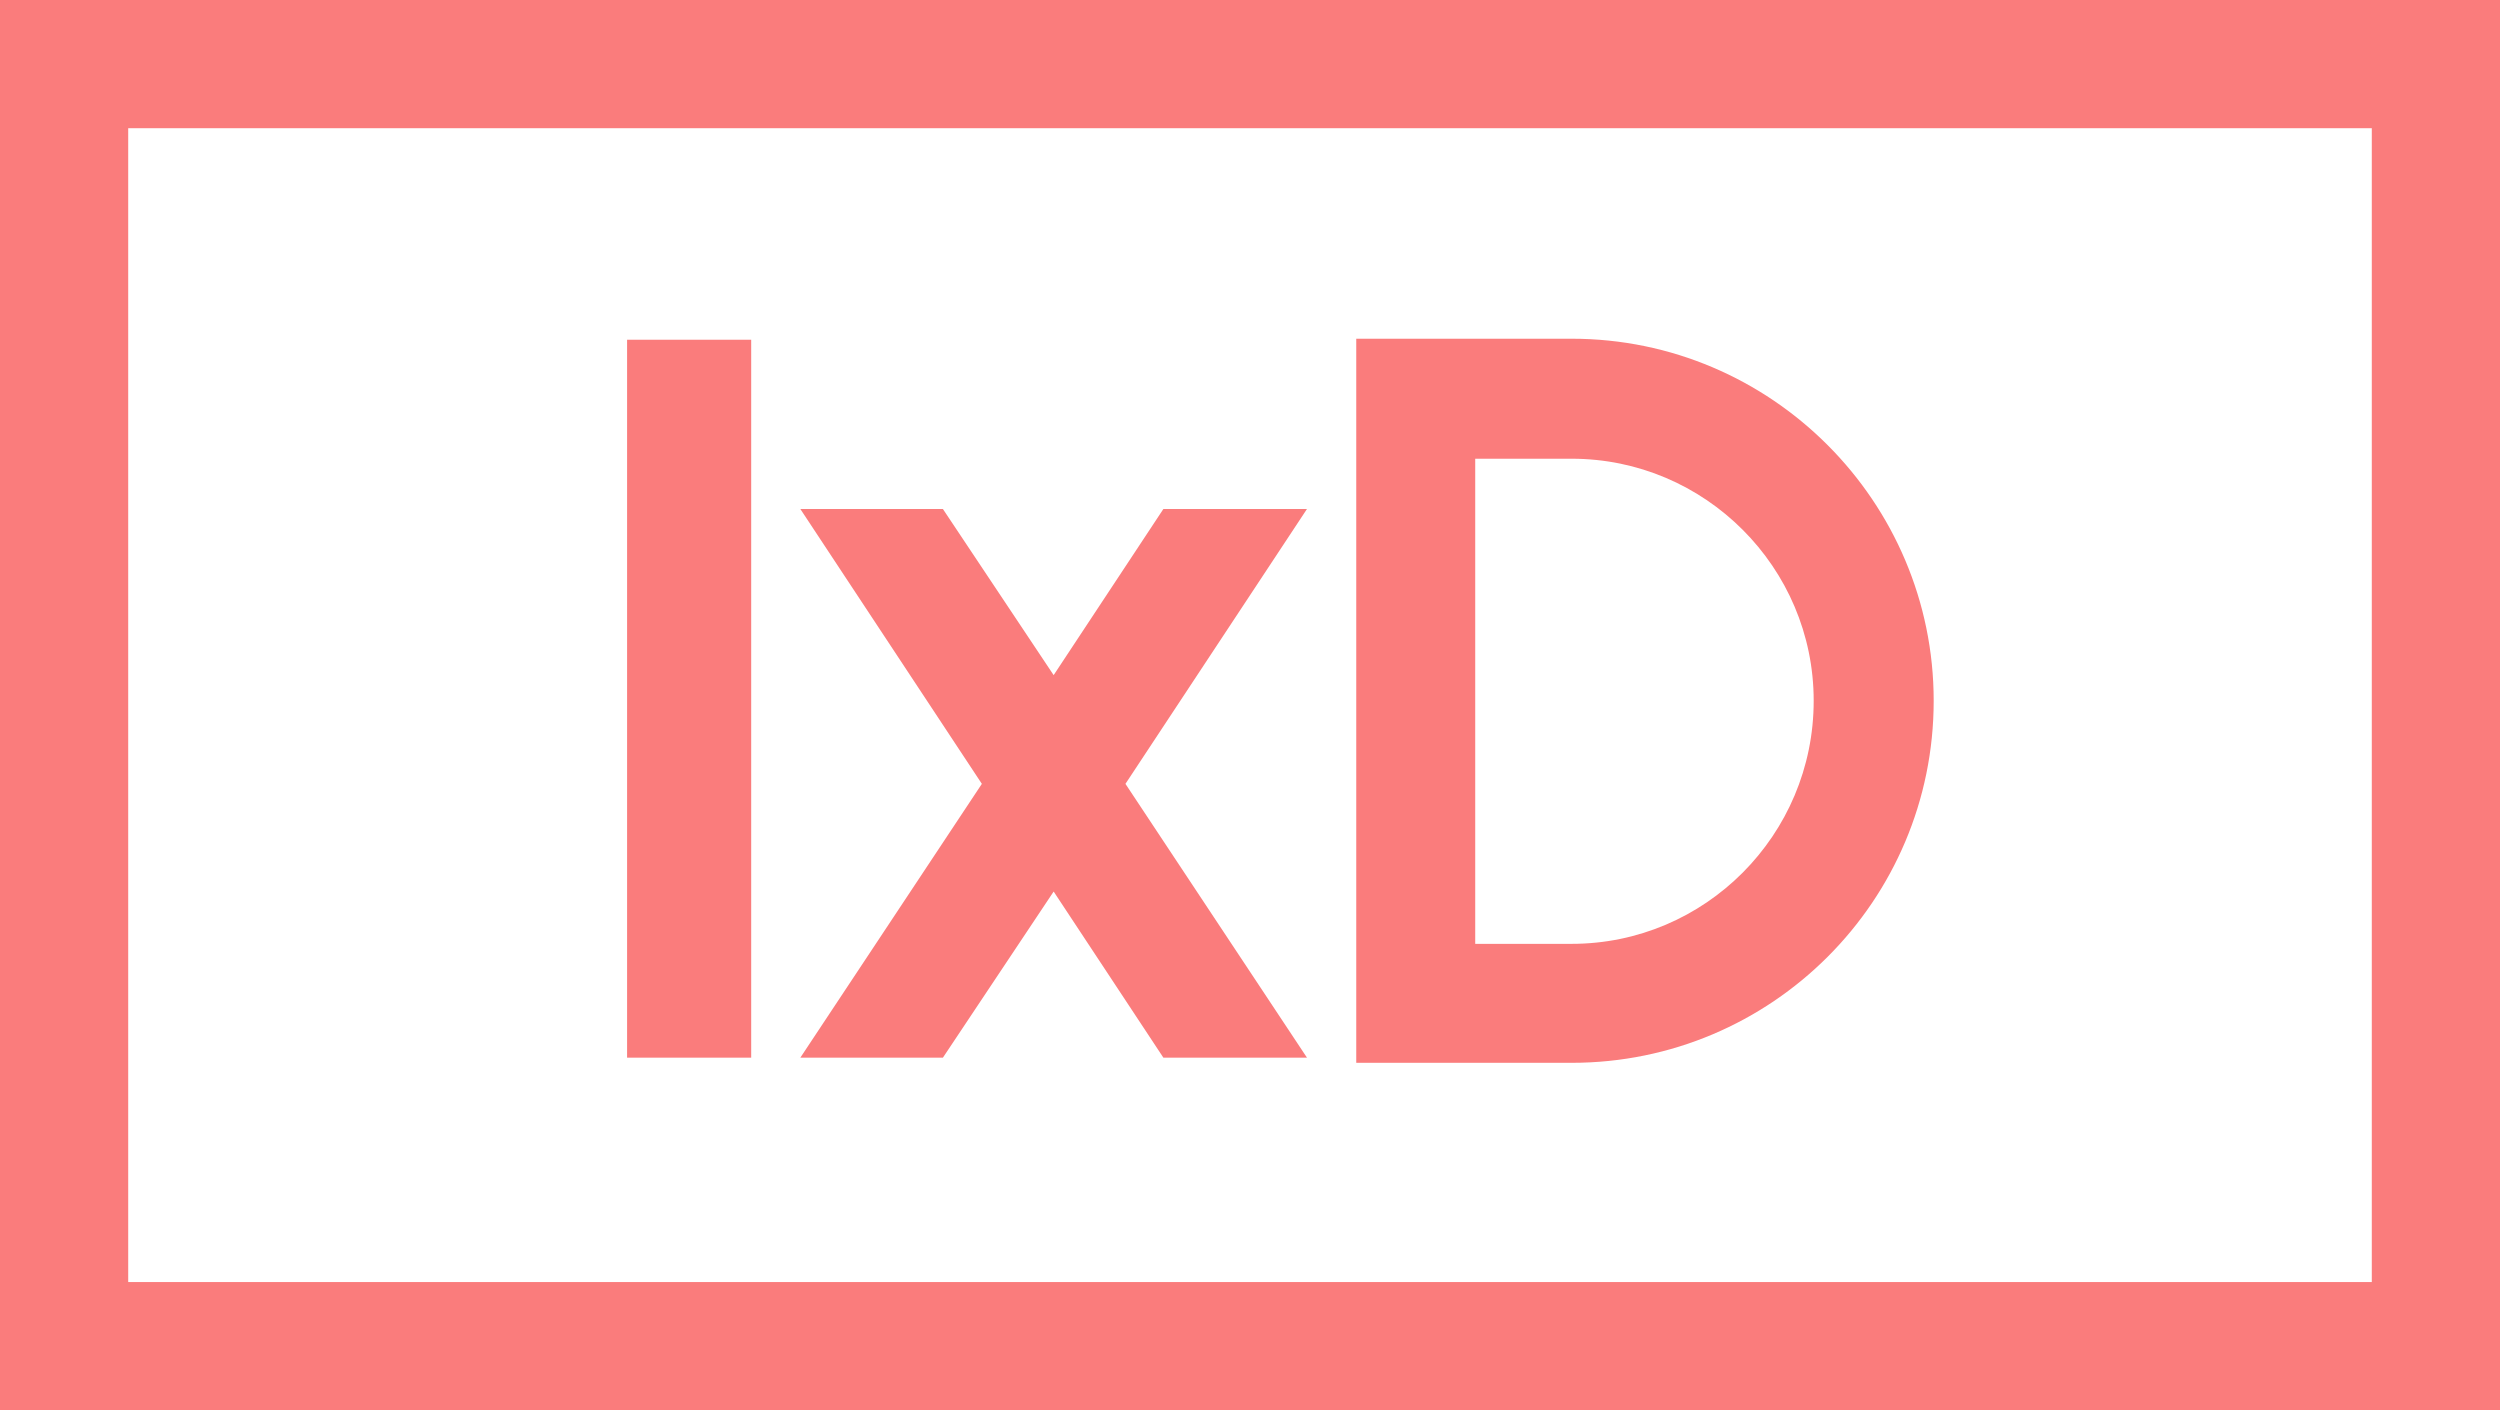
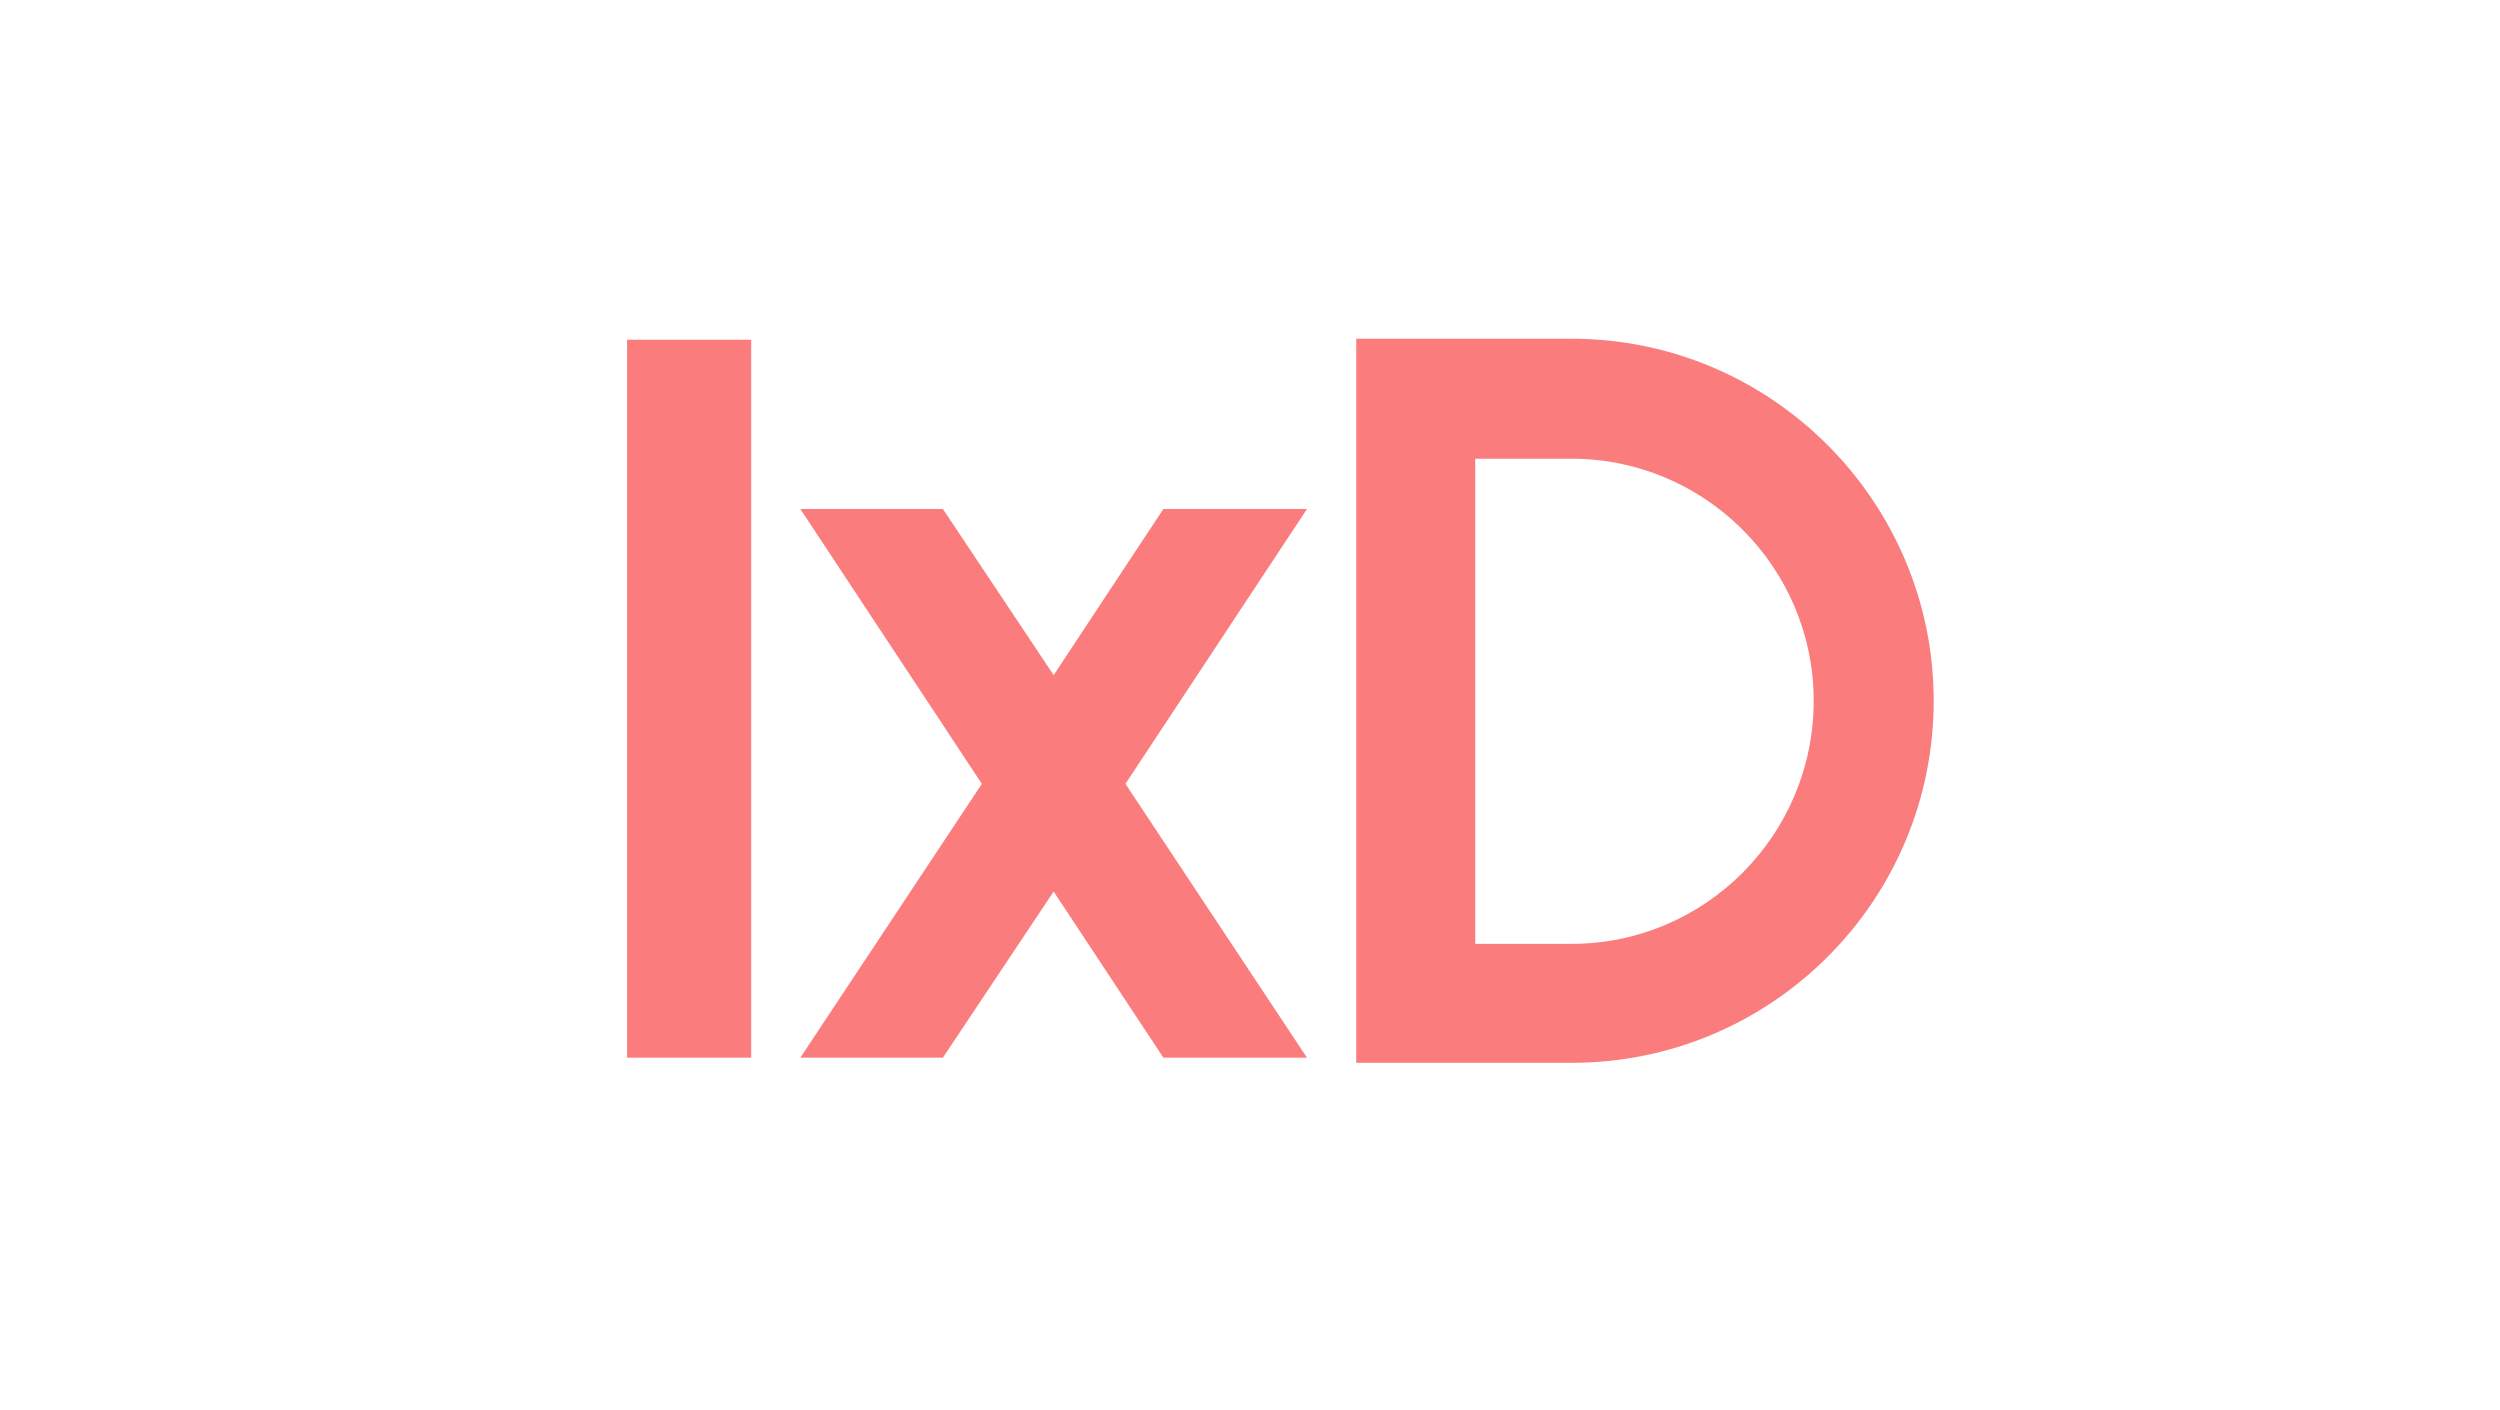
<svg xmlns="http://www.w3.org/2000/svg" width="78" height="44" viewBox="0 0 78 44" fill="none">
  <g clip-path="url(#clip0_70_62)">
-     <rect x="2" y="2" width="74" height="40" stroke="#FA7C7C" stroke-width="4" />
    <path d="M23.437 33H19.565V10.6H23.437V33ZM40.778 15.88L35.114 24.456L40.778 33H36.298L32.874 27.816L29.418 33H24.97L30.634 24.456L24.97 15.88H29.418L32.874 21.064L36.298 15.88H40.778ZM60.331 21.864C60.331 28.104 55.275 33.16 49.035 33.16H42.315V10.568H49.035C55.275 10.568 60.331 15.656 60.331 21.864ZM46.027 14.312V29.448H49.035C53.195 29.448 56.587 26.056 56.587 21.864C56.587 17.704 53.195 14.312 49.035 14.312H46.027Z" fill="#FA7C7C" />
  </g>
  <defs>
    <clipPath id="clip0_70_62">
      <rect width="78" height="44" fill="white" />
    </clipPath>
  </defs>
</svg>